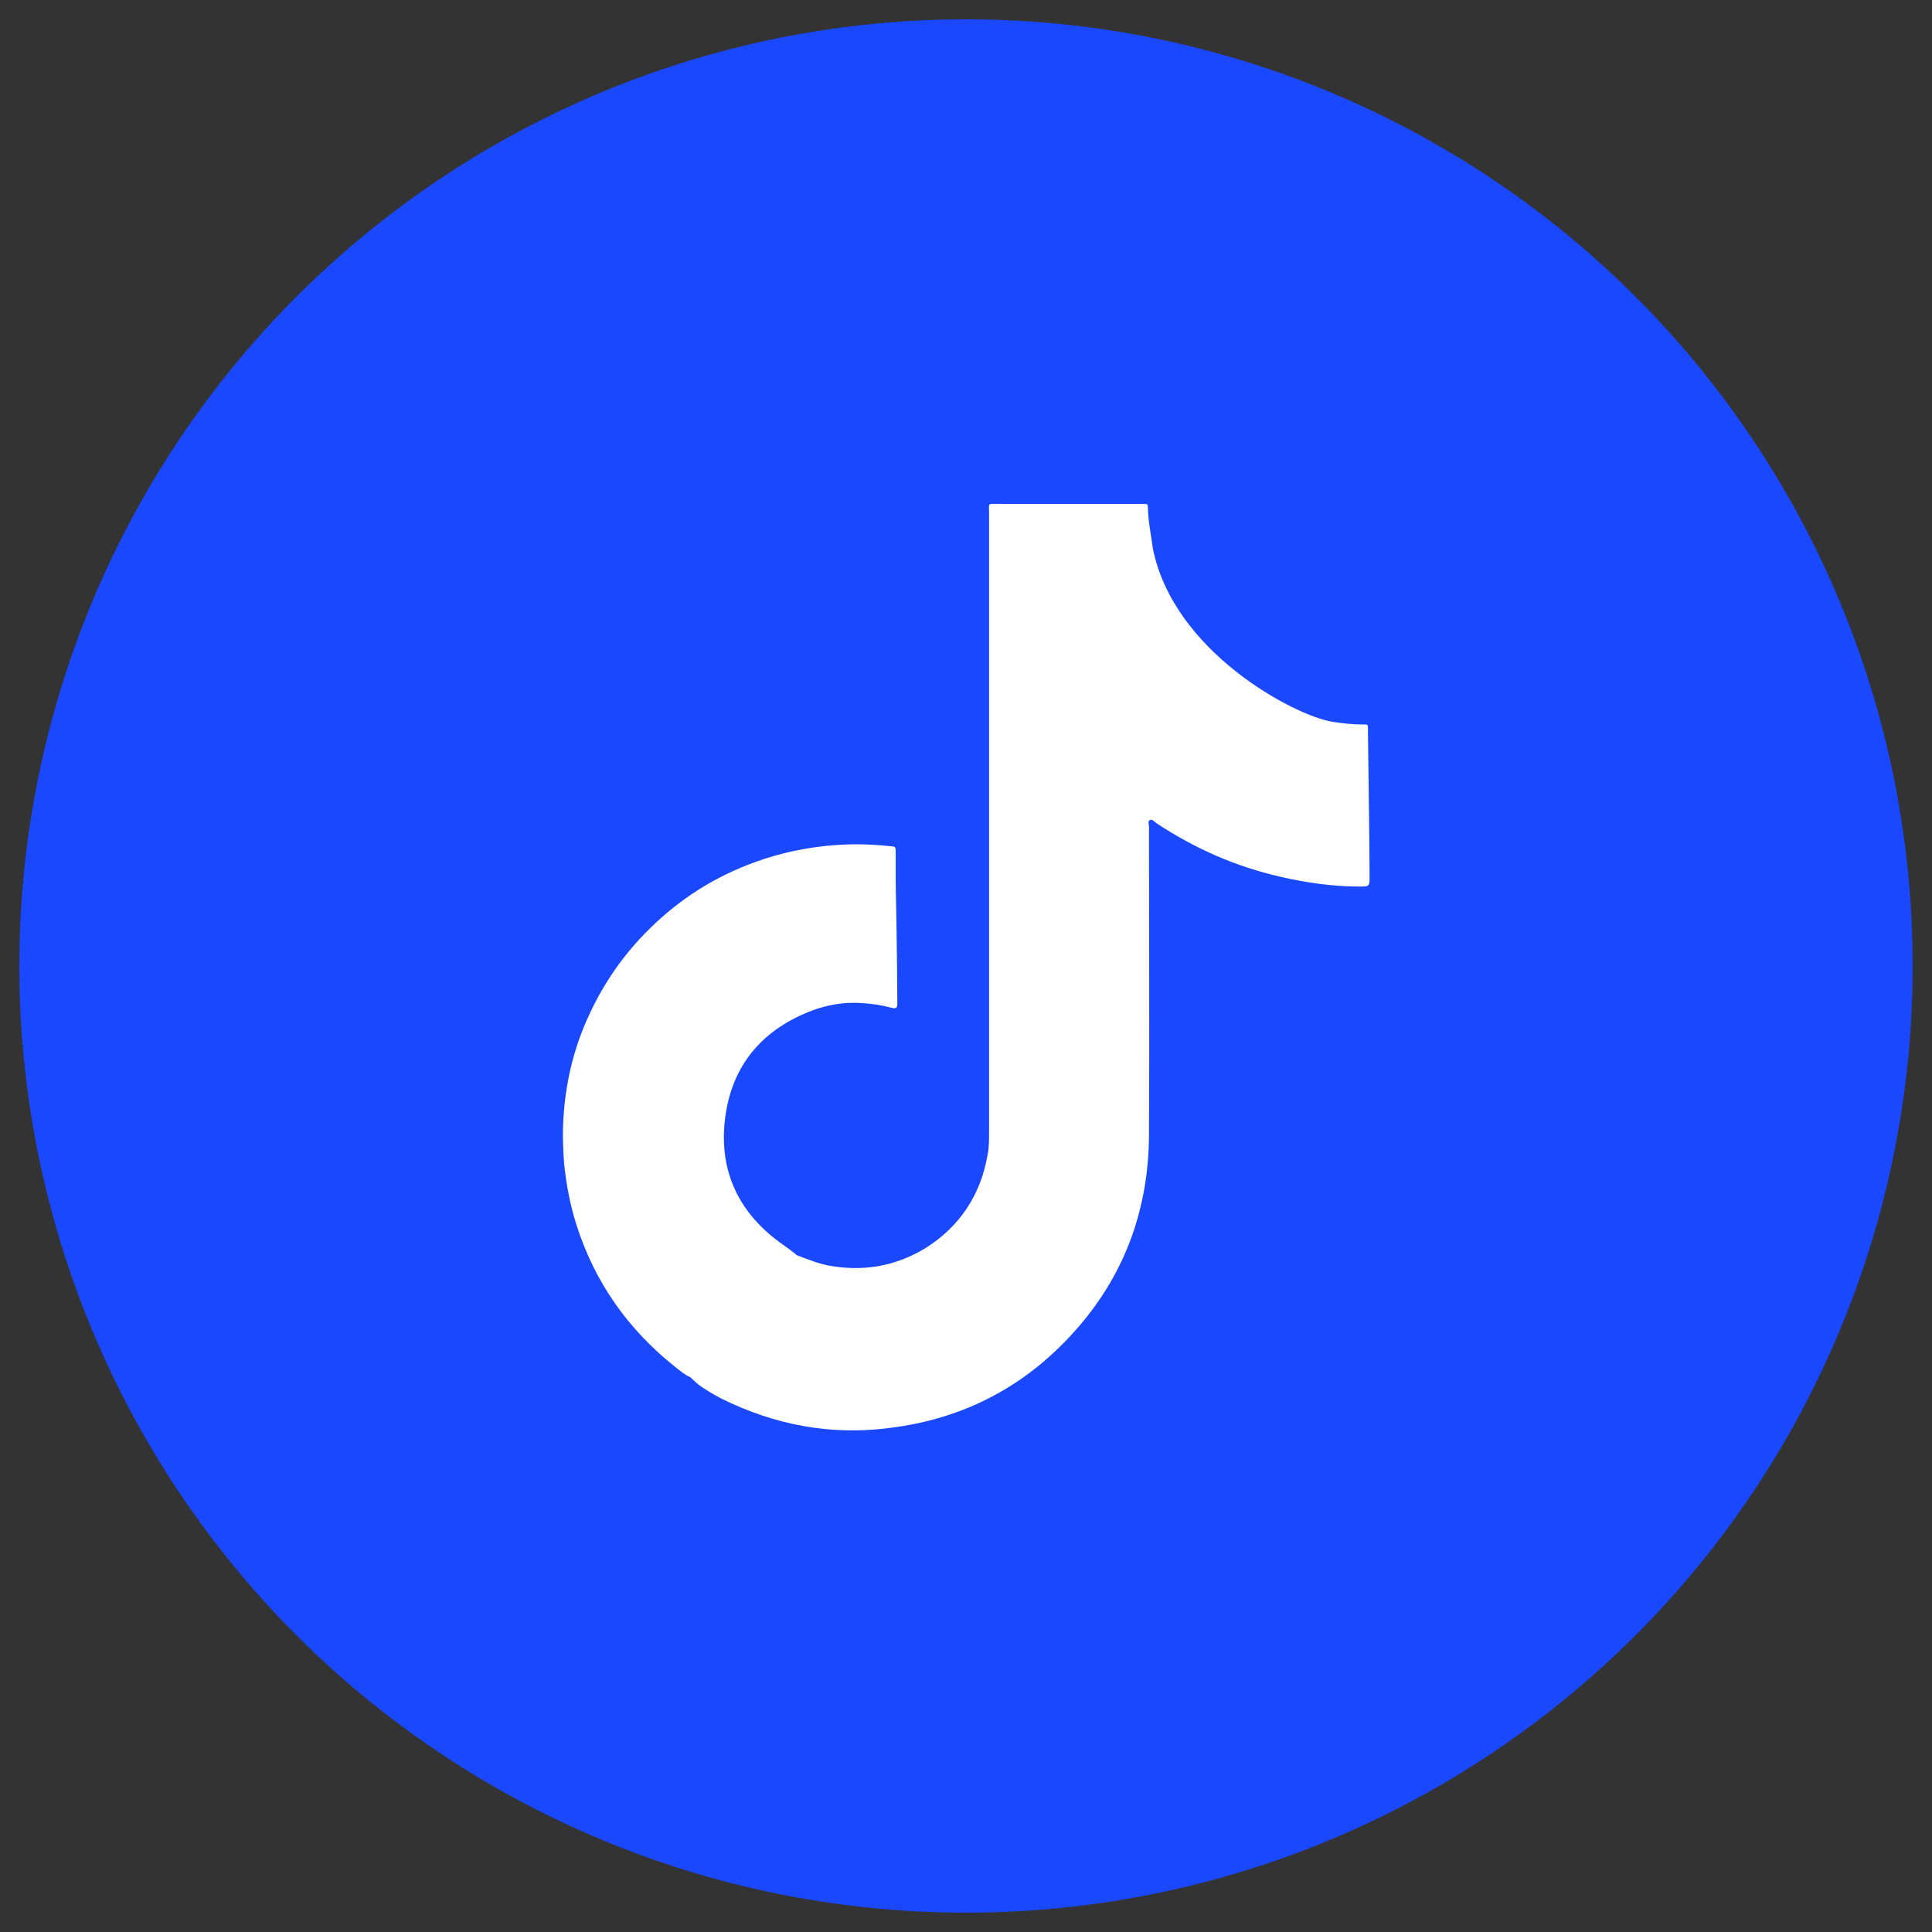
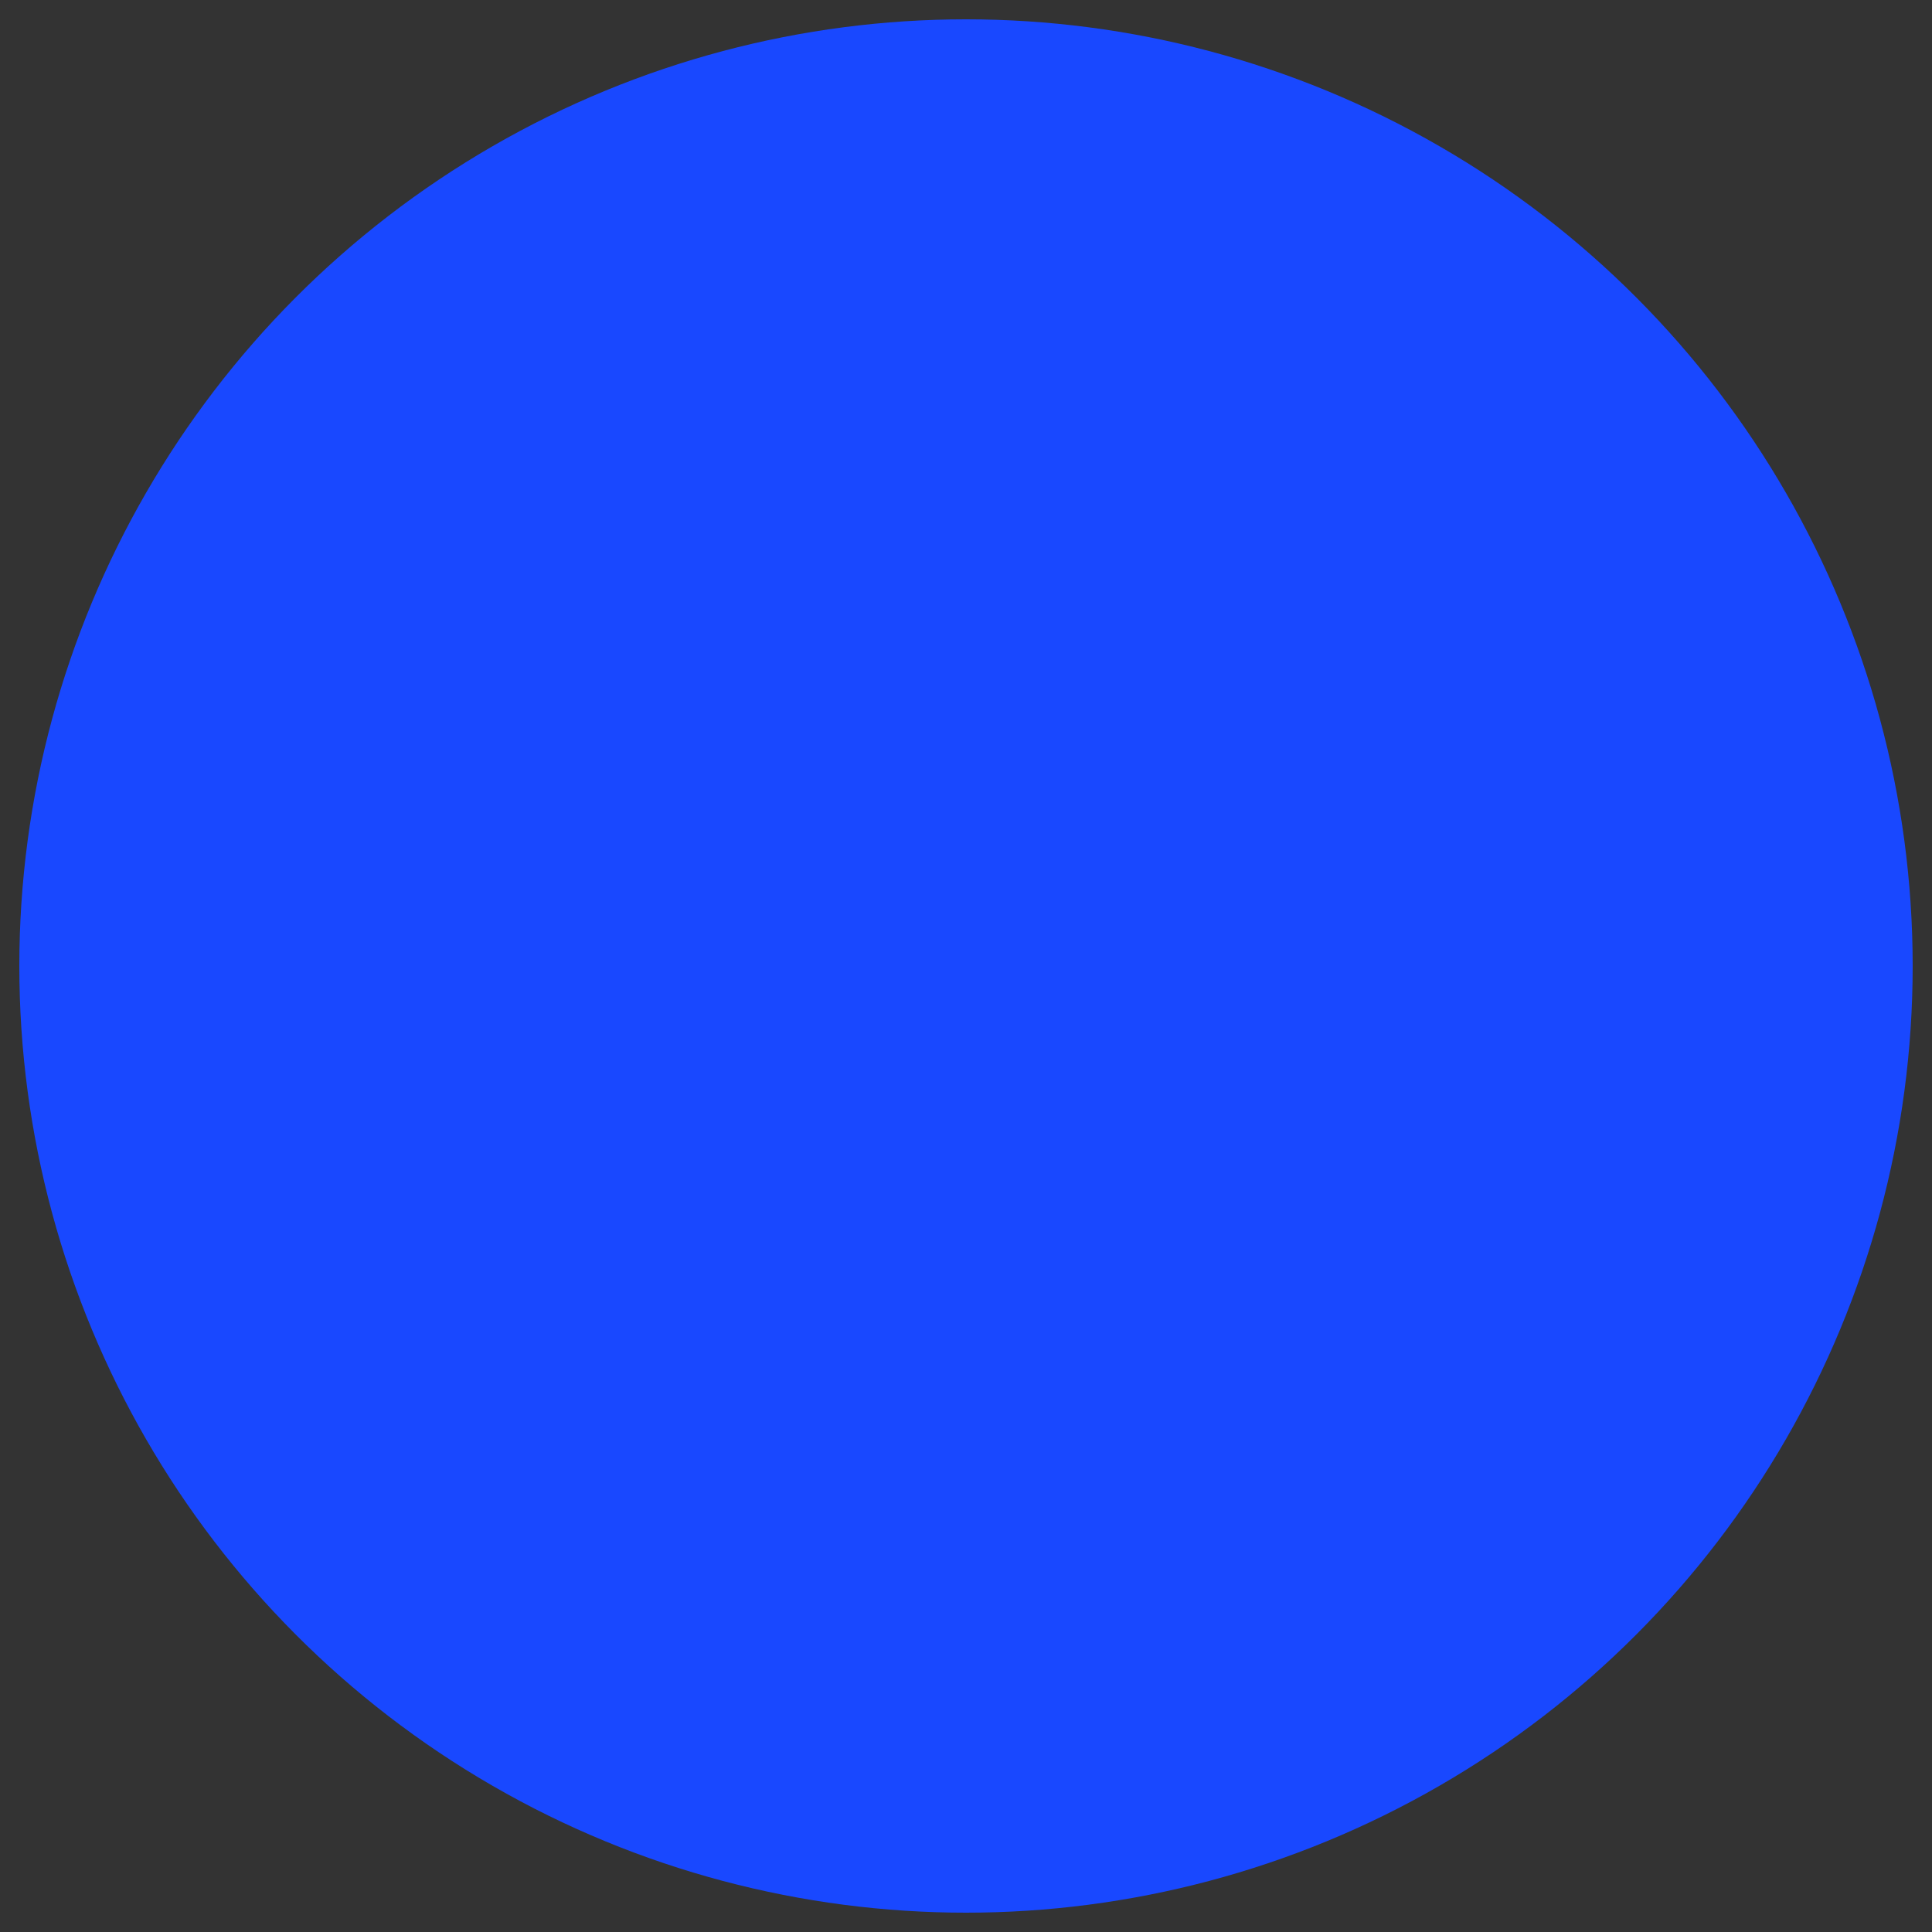
<svg xmlns="http://www.w3.org/2000/svg" id="Layer_1" data-name="Layer 1" viewBox="0 0 36 36">
  <rect x="0" y="0" width="36" height="36" fill="#333333" stroke="none" />
  <circle cx="18" cy="18" r="17.64" fill="#1948ff" />
-   <path d="M25.49,13.58c0-.08,0-.08-.08-.08-.2,0-.39-.02-.58-.05-.7-.11-2.97-1.3-3.35-3.24,0-.04-.09-.52-.09-.73,0-.09,0-.09-.09-.09-.02,0-.04,0-.06,0-.89,0-1.77,0-2.66,0-.18,0-.15-.02-.15.16,0,3.85,0,7.7,0,11.55,0,.14,0,.29-.03.43-.13.74-.52,1.33-1.16,1.73-.56.34-1.17.44-1.81.32-.2-.04-.39-.12-.58-.19-.02-.01-.03-.03-.05-.04-.06-.05-.13-.1-.2-.15-.82-.57-1.21-1.36-1.09-2.35.12-1,.7-1.68,1.65-2.03.28-.1.58-.15.88-.13.2.01.39.04.58.09.07.02.1,0,.1-.07,0-.02,0-.05,0-.07,0-.69-.03-2.2-.03-2.2,0-.2,0-.4,0-.6,0-.06-.03-.07-.08-.07-.36-.04-.72-.05-1.08-.02-.5.04-.98.14-1.45.31-.75.27-1.4.68-1.97,1.24-.49.48-.87,1.03-1.15,1.65-.27.59-.42,1.22-.46,1.87-.02.28-.01.56.01.85.04.39.11.77.23,1.15.34,1.07.96,1.95,1.84,2.65.09.07.18.15.28.19,0,0,0,0,0,0,.04.04.09.08.13.12.14.11.3.2.45.28.99.49,2.03.69,3.12.55,1.42-.17,2.6-.8,3.54-1.89.88-1.02,1.3-2.22,1.31-3.56.01-1.92,0-3.83,0-5.75,0-.05-.03-.11.02-.13.04-.02.08.03.12.06.71.47,1.48.81,2.32,1,.48.11.97.18,1.47.18.16,0,.18,0,.18-.16,0-.68-.03-2.54-.03-2.72Z" fill="#fff" />
</svg>